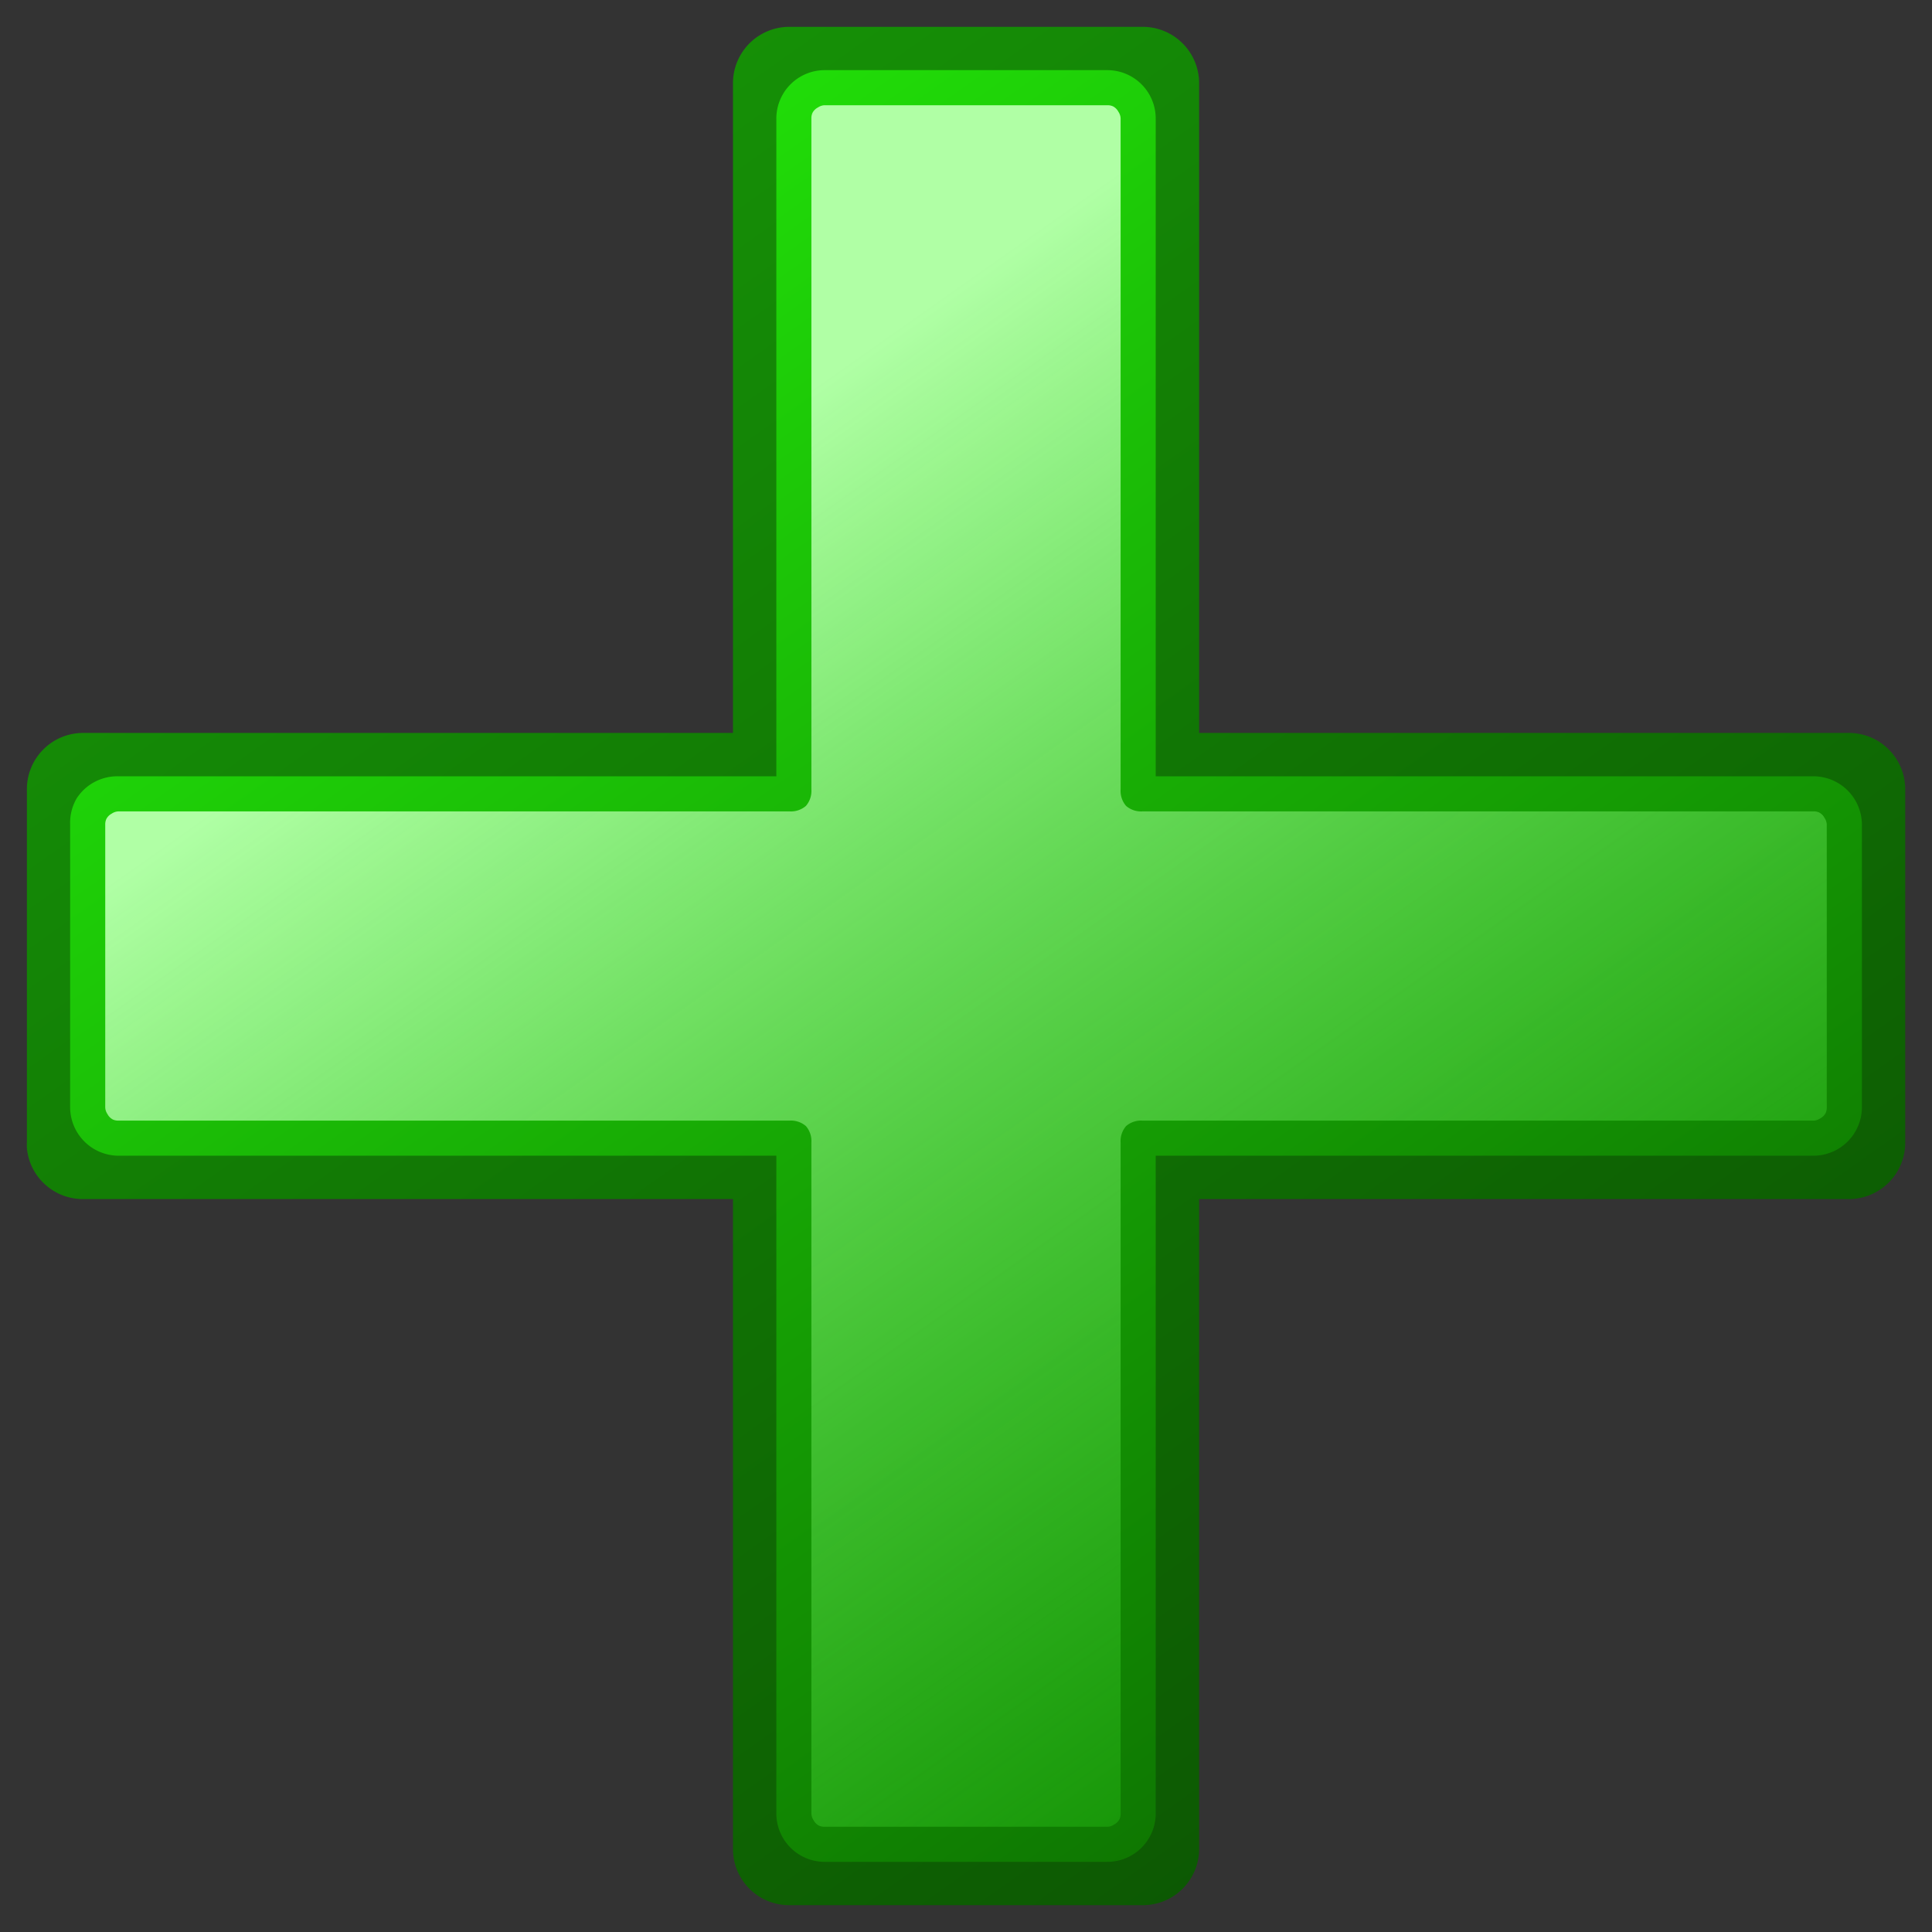
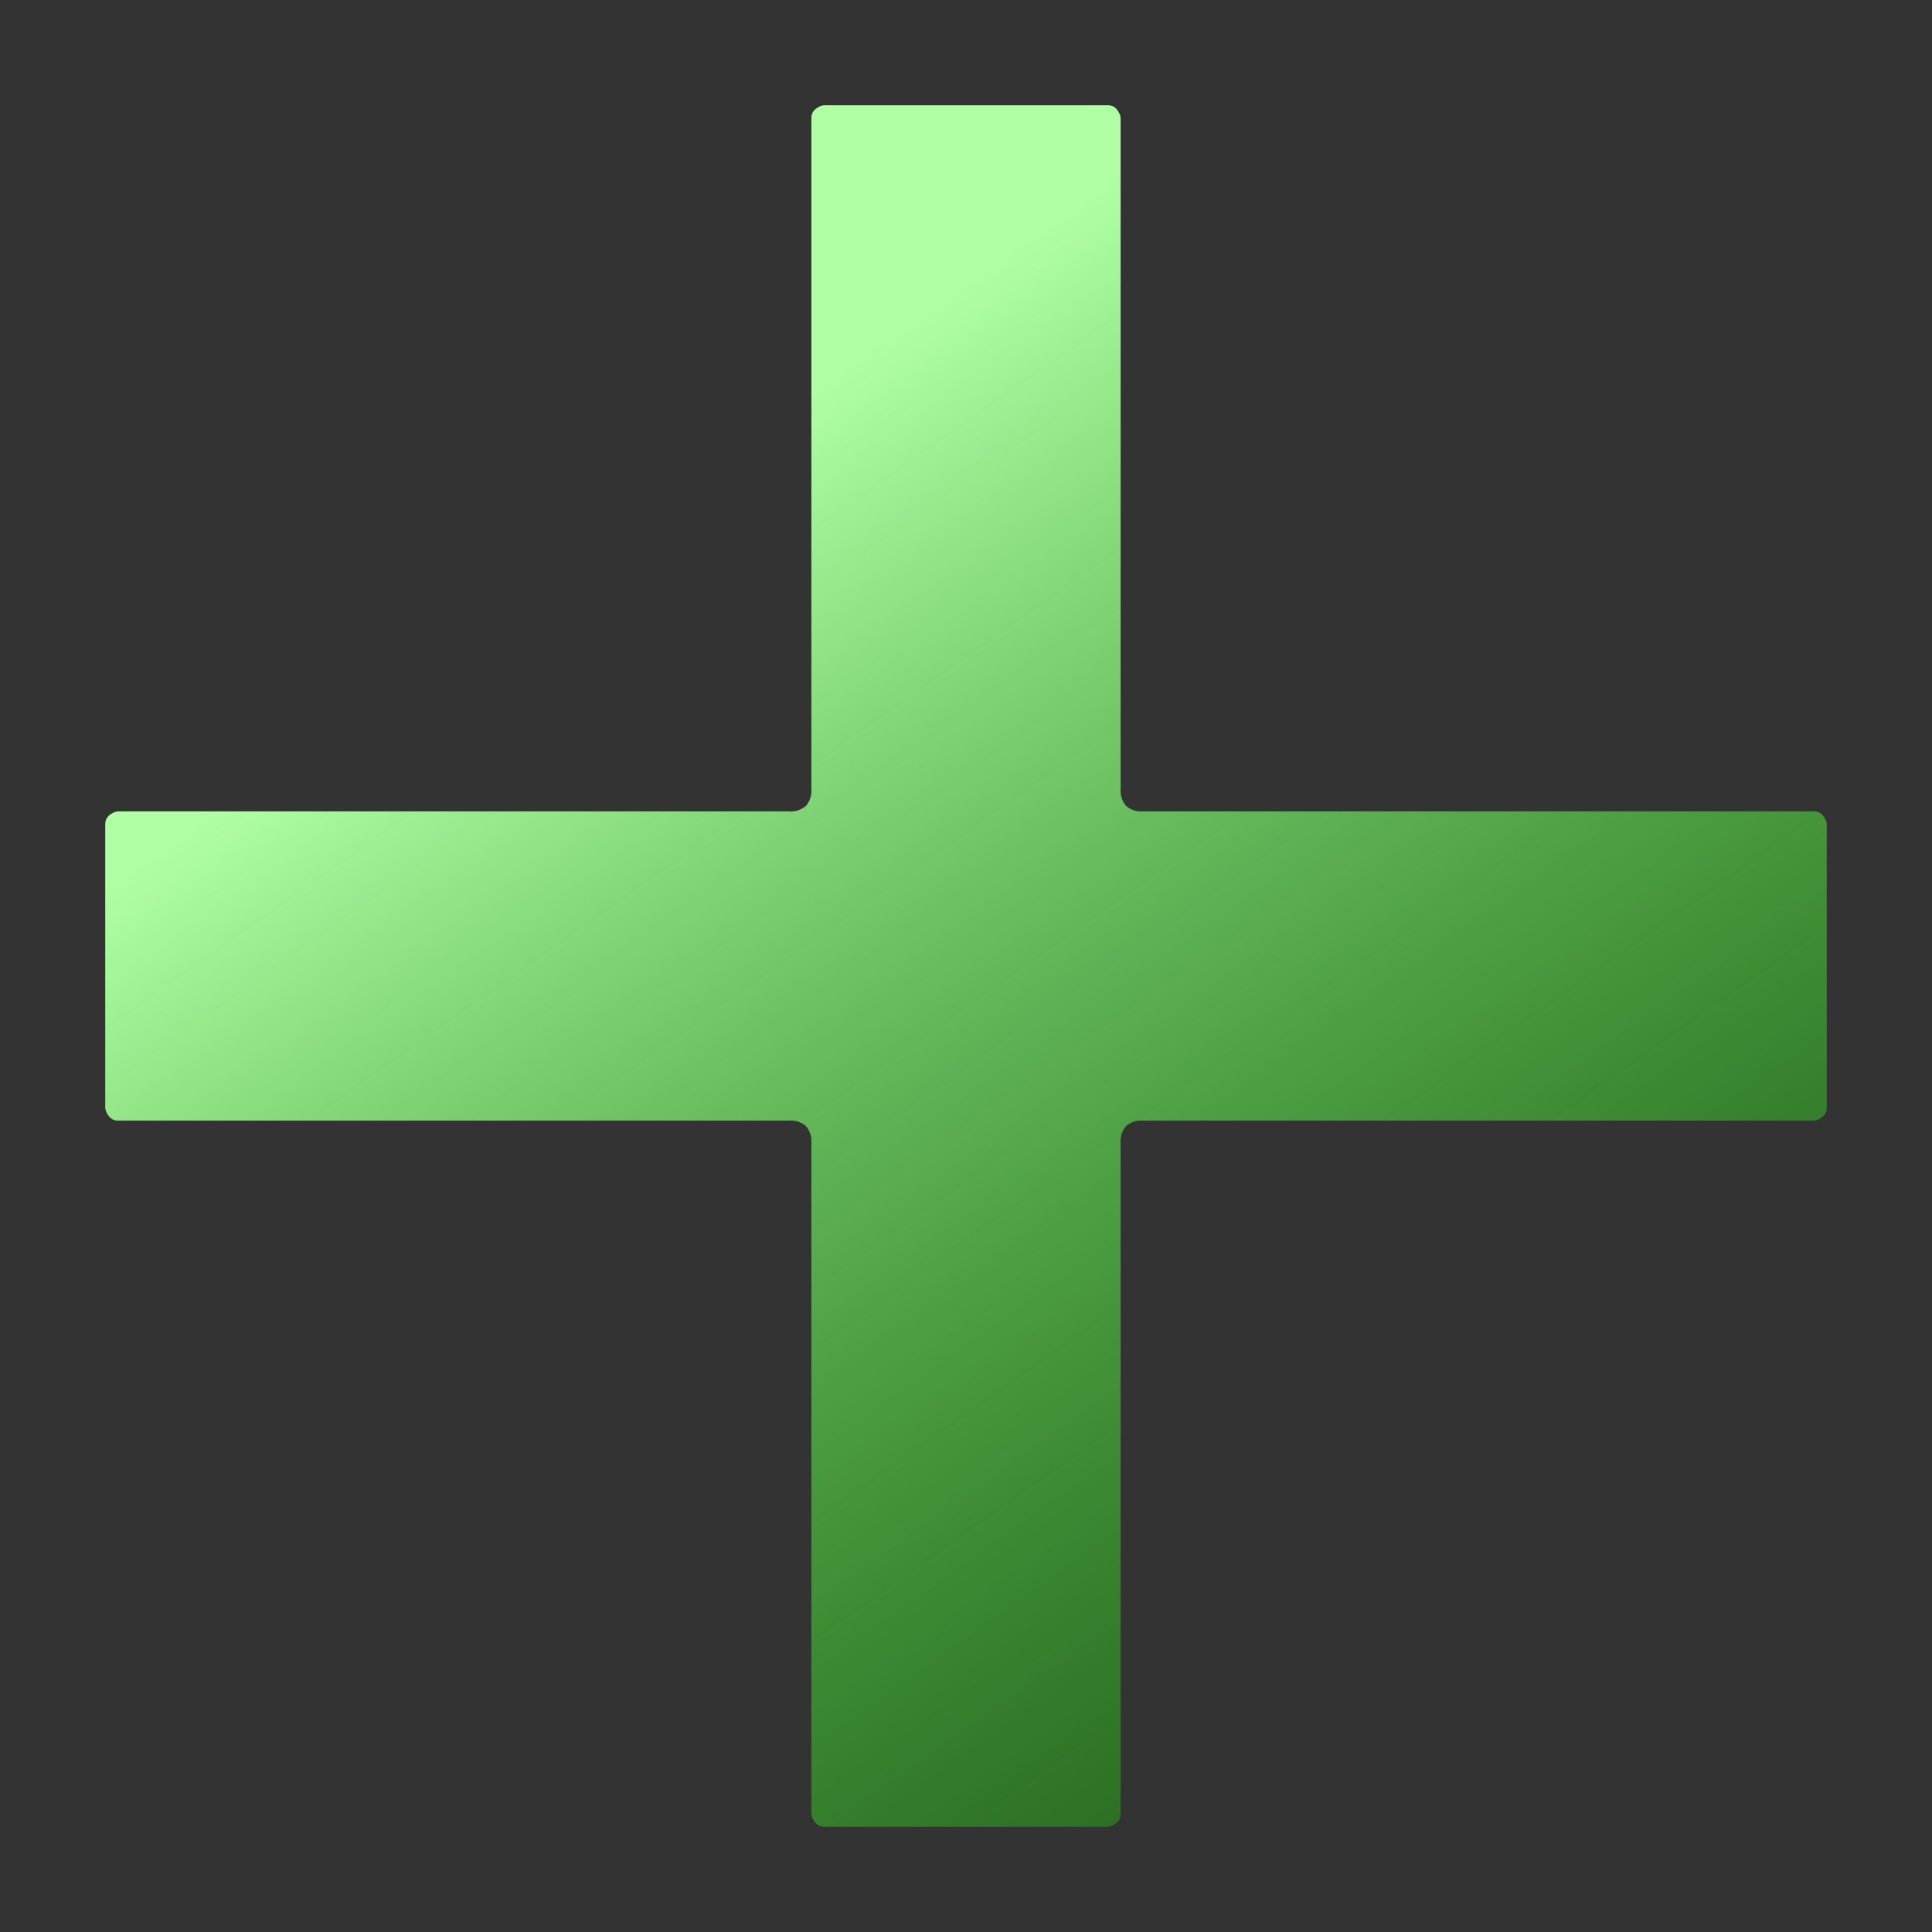
<svg xmlns="http://www.w3.org/2000/svg" viewBox="0 0 36 36">
  <rect x="0" y="0" width="36" height="36" fill="#333333" stroke="none" />
  <defs>
    <linearGradient id="a" y2="57.588" gradientUnits="userSpaceOnUse" x2="27.494" gradientTransform="scale(.822) rotate(-45 43.804 27.112)" y1="6.206" x1="36.304">
      <stop offset="0" stop-color="#179807" />
      <stop offset="1" stop-color="#0b5102" />
    </linearGradient>
    <linearGradient id="b" y2="57.789" gradientUnits="userSpaceOnUse" x2="27.574" gradientTransform="matrix(.581 -.581 .581 .581 -5.21 32)" y1="6.183" x1="36.464">
      <stop offset="0" stop-color="#24f00a" />
      <stop offset="1" stop-color="#0b6400" />
    </linearGradient>
    <linearGradient id="c" y2="49.282" gradientUnits="userSpaceOnUse" x2="27.469" gradientTransform="scale(.822) rotate(-45 43.803 27.111)" y1="19.206" x1="32.683">
      <stop offset="0" stop-color="#b0ffa5" />
      <stop offset="1" stop-color="#26bc14" stop-opacity=".447" />
    </linearGradient>
  </defs>
-   <path d="M14.501 35.392c.05.543.508.956 1.053.951h12.104v12.103a1.046 1.046 0 001.053 1.054h6.579a1.048 1.048 0 001.054-1.054V36.343h12.103a1.05 1.05 0 001.054-1.054v-6.578a1.05 1.05 0 00-1.054-1.054H36.344V15.554A1.051 1.051 0 0035.29 14.5h-6.579a1.05 1.05 0 00-1.053 1.054v12.103H15.554a1.048 1.048 0 00-1.053 1.054v6.578a.885.885 0 000 .103z" fill="url(#a)" transform="translate(-14 -14)" />
-   <path d="M15.43 28.874a.904.904 0 00-.123.49v5.272a.905.905 0 00.899.899h12.26v12.259a.902.902 0 00.899.899h5.271a.902.902 0 00.899-.899V35.535h12.259a.905.905 0 00.9-.899v-5.272a.905.905 0 00-.9-.899H35.535V16.206a.902.902 0 00-.899-.899h-5.271a.902.902 0 00-.899.899v12.259h-12.26a.904.904 0 00-.776.409z" fill="url(#b)" transform="translate(-14 -14)" />
  <path d="M15.981 29.262a.238.238 0 00-.02.102v5.272a.231.231 0 00.041.122c.022.044.058.08.102.103a.238.238 0 00.102.02H28.71a.426.426 0 01.307.102.426.426 0 01.102.307v12.504a.238.238 0 00.041.123.24.24 0 00.102.102.238.238 0 00.102.02h5.272a.231.231 0 00.122-.041.236.236 0 00.103-.102.238.238 0 00.02-.102V35.29a.426.426 0 01.102-.307.426.426 0 01.307-.102h12.504a.238.238 0 00.123-.041.24.24 0 00.102-.102.238.238 0 00.02-.102v-5.272a.231.231 0 00-.041-.122.236.236 0 00-.102-.103.238.238 0 00-.102-.02H35.29a.426.426 0 01-.307-.102.426.426 0 01-.102-.307V16.206a.238.238 0 00-.041-.123.24.24 0 00-.102-.102.238.238 0 00-.102-.02h-5.272a.231.231 0 00-.122.041.236.236 0 00-.103.102.238.238 0 00-.02.102V28.71a.426.426 0 01-.102.307.426.426 0 01-.307.102H16.206a.238.238 0 00-.123.041.24.24 0 00-.102.102z" fill="url(#c)" transform="translate(-14 -14)" />
</svg>